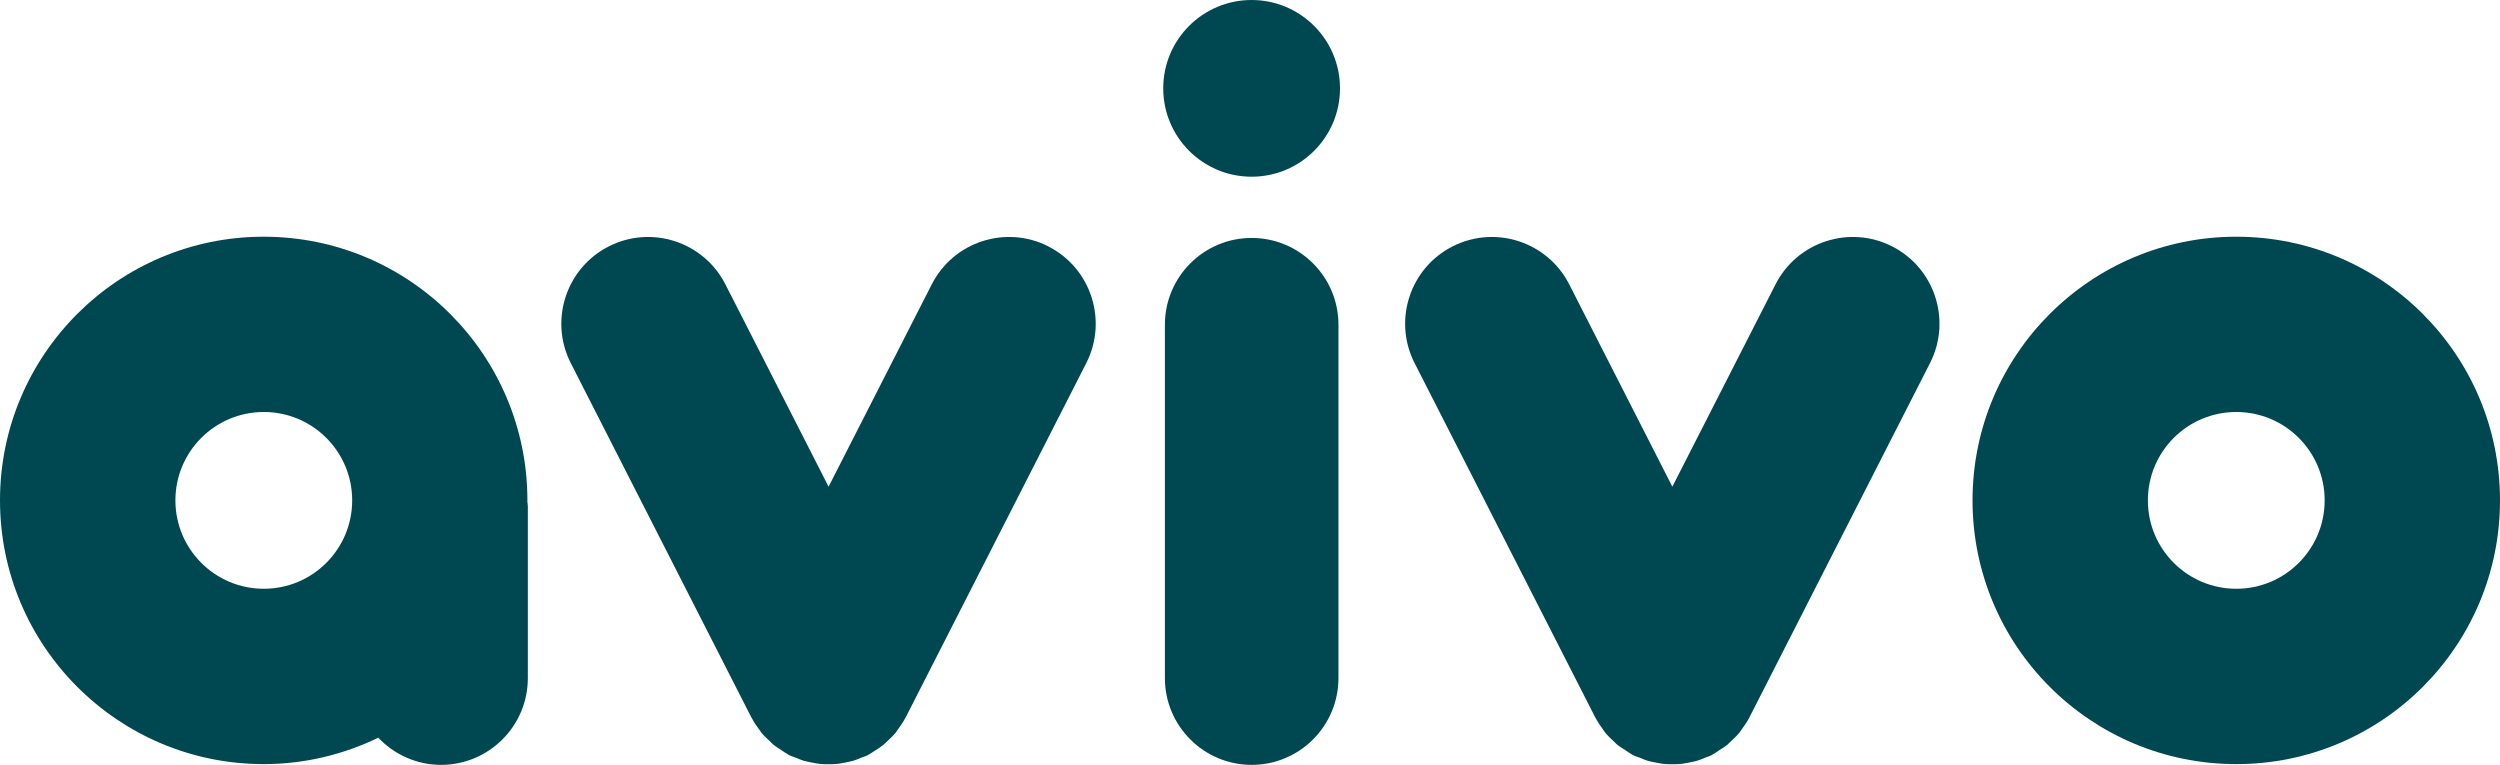
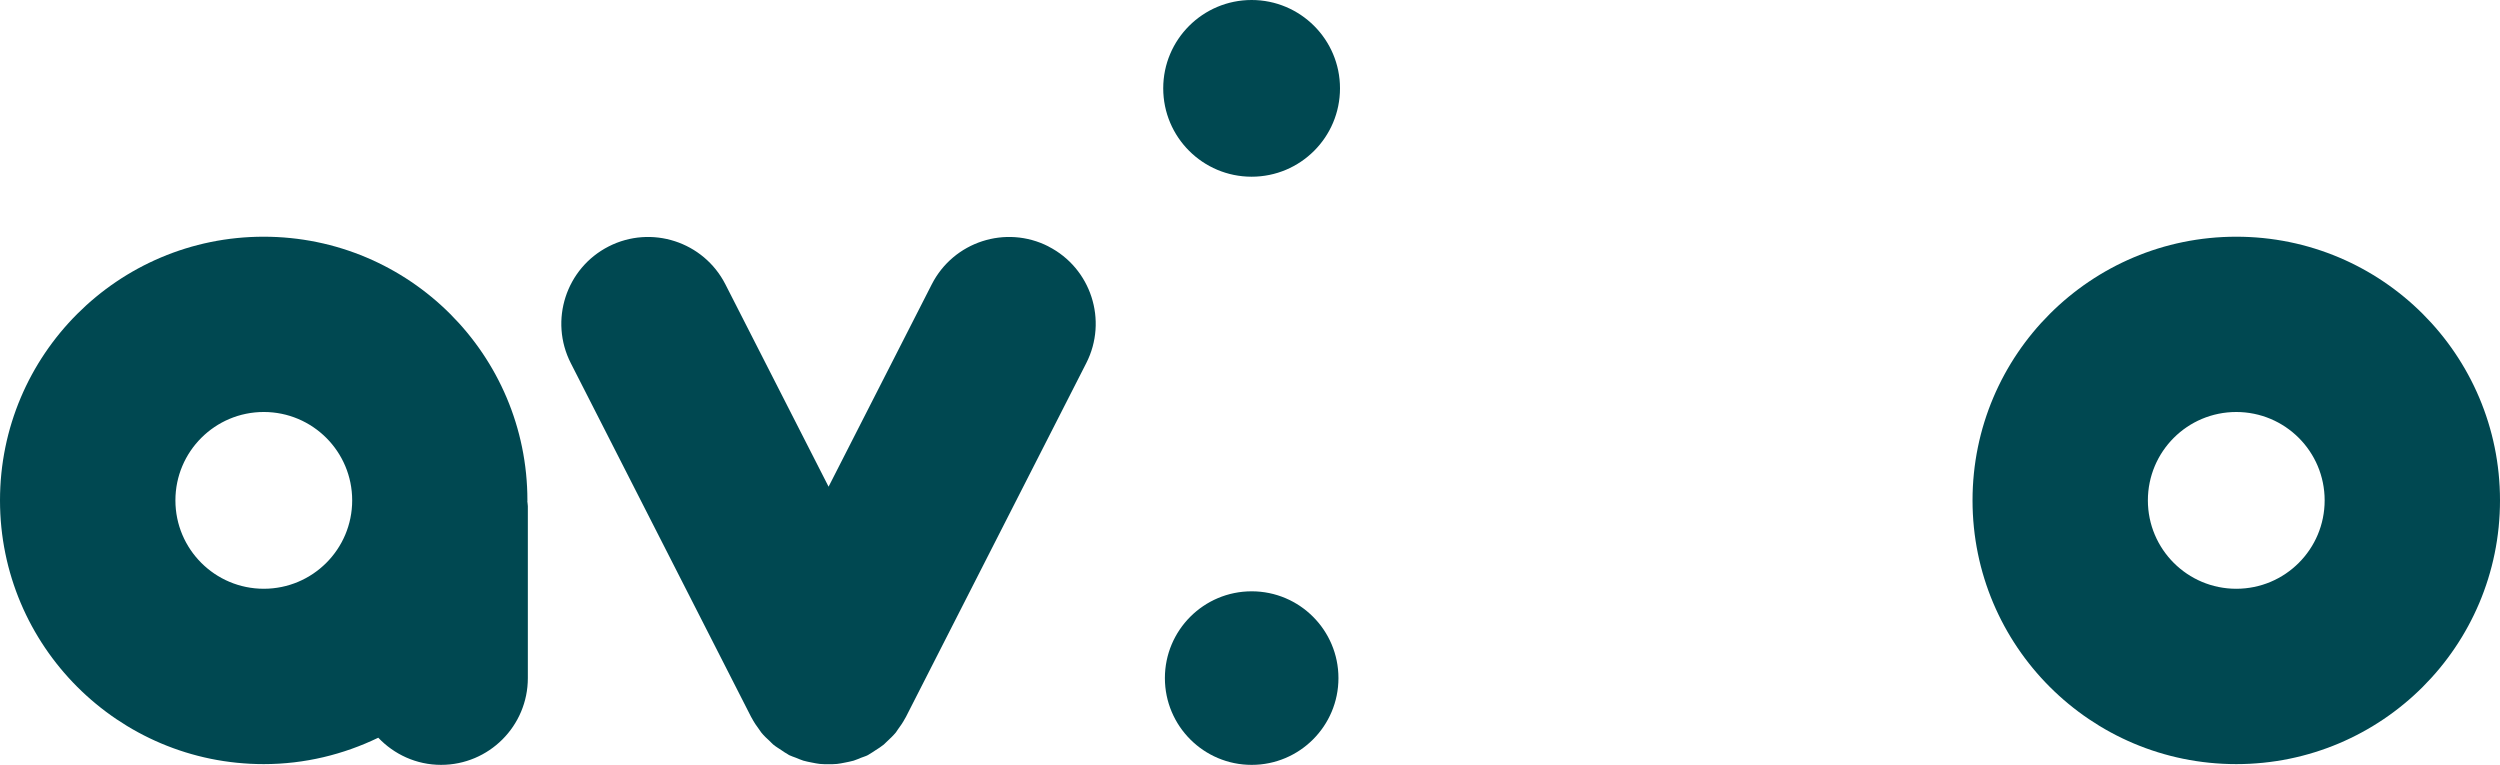
<svg xmlns="http://www.w3.org/2000/svg" id="Layer_1" data-name="Layer 1" viewBox="0 0 403.34 123.4">
  <defs>
    <style> .cls-1 { fill: #004851; stroke-width: 0px; } </style>
  </defs>
  <g>
    <path class="cls-1" d="m85.08,80.98c0-.09.01-.17.01-.25,0-23.5-19.05-42.54-42.55-42.54S0,57.24,0,80.73s19.05,42.55,42.55,42.55c6.63,0,12.88-1.56,18.48-4.26,2.55,2.68,6.13,4.38,10.13,4.38,7.73,0,14-6.27,14-14v-27.73c0-.24-.06-.46-.07-.69m-42.53,14.01c-7.87,0-14.26-6.38-14.26-14.26s6.39-14.26,14.26-14.26,14.26,6.38,14.26,14.26-6.39,14.26-14.26,14.26" />
    <path class="cls-1" d="m360.79,38.19c-23.5,0-42.55,19.04-42.55,42.54s19.05,42.55,42.55,42.55,42.55-19.04,42.55-42.55-19.05-42.54-42.55-42.54m0,56.8c-7.87,0-14.26-6.38-14.26-14.26s6.38-14.26,14.26-14.26,14.26,6.38,14.26,14.26-6.38,14.26-14.26,14.26" />
    <path class="cls-1" d="m169.16,39.76c-6.89-3.51-15.32-.77-18.83,6.11l-16.65,32.65-16.65-32.65c-3.51-6.88-11.94-9.62-18.83-6.11-6.88,3.51-9.62,11.94-6.11,18.83l29.12,57.13s.04.06.06.09c.36.69.79,1.33,1.26,1.95.1.13.17.27.27.39.42.53.92,1,1.43,1.46.18.17.34.36.52.51.41.34.87.61,1.32.91.33.22.65.46,1,.64.09.05.15.11.23.15.36.18.73.28,1.1.43.4.16.8.34,1.21.47.48.14.95.22,1.44.32.42.08.82.17,1.24.21.46.05.91.04,1.37.04s.91.01,1.37-.04c.42-.04.83-.13,1.25-.21.48-.1.96-.18,1.44-.32.41-.13.81-.31,1.21-.47.37-.15.75-.24,1.1-.43.09-.04.15-.11.24-.15.35-.19.67-.43,1-.64.45-.29.91-.57,1.32-.91.19-.16.34-.35.53-.51.5-.46,1-.94,1.43-1.46.09-.12.17-.26.26-.39.47-.62.9-1.27,1.26-1.95.02-.03.04-.06.06-.09l29.12-57.13c3.51-6.88.78-15.32-6.11-18.83" />
-     <path class="cls-1" d="m305.29,39.76c-6.89-3.51-15.32-.77-18.83,6.11l-16.65,32.65-16.64-32.65c-3.51-6.88-11.94-9.62-18.83-6.11-6.89,3.51-9.62,11.94-6.11,18.83l29.13,57.13s.04.06.06.09c.36.69.8,1.34,1.27,1.98.09.11.16.24.25.36.43.54.94,1.02,1.45,1.49.17.15.32.34.5.48.41.34.88.62,1.35.92.32.21.63.45.97.63.09.04.15.1.24.15.36.19.74.28,1.11.43.4.17.79.34,1.2.47.48.14.96.23,1.44.32.42.08.83.17,1.24.21.46.05.91.04,1.37.04s.92.01,1.37-.04c.42-.04.83-.13,1.25-.21.48-.09.96-.18,1.43-.32.42-.13.82-.31,1.22-.47.37-.15.74-.24,1.09-.43.09-.04.15-.11.23-.15.36-.19.68-.44,1.02-.66.45-.29.9-.56,1.3-.89.19-.16.36-.36.55-.53.5-.46.98-.92,1.4-1.44.11-.13.18-.28.29-.42.46-.61.89-1.24,1.24-1.92.02-.03.04-.07.06-.1l29.12-57.13c3.51-6.88.78-15.32-6.11-18.83" />
  </g>
  <g>
-     <path class="cls-1" d="m215.94,109.4c0,7.73-6.27,14-14,14s-14-6.27-14-14v-57.01c0-7.73,6.27-14,14-14s14,6.27,14,14v57.01Z" />
+     <path class="cls-1" d="m215.94,109.4c0,7.73-6.27,14-14,14s-14-6.27-14-14c0-7.73,6.27-14,14-14s14,6.27,14,14v57.01Z" />
    <path class="cls-1" d="m216.19,14.25c0-7.87-6.39-14.25-14.26-14.25s-14.26,6.38-14.26,14.25,6.38,14.26,14.26,14.26,14.26-6.38,14.26-14.26" />
  </g>
</svg>